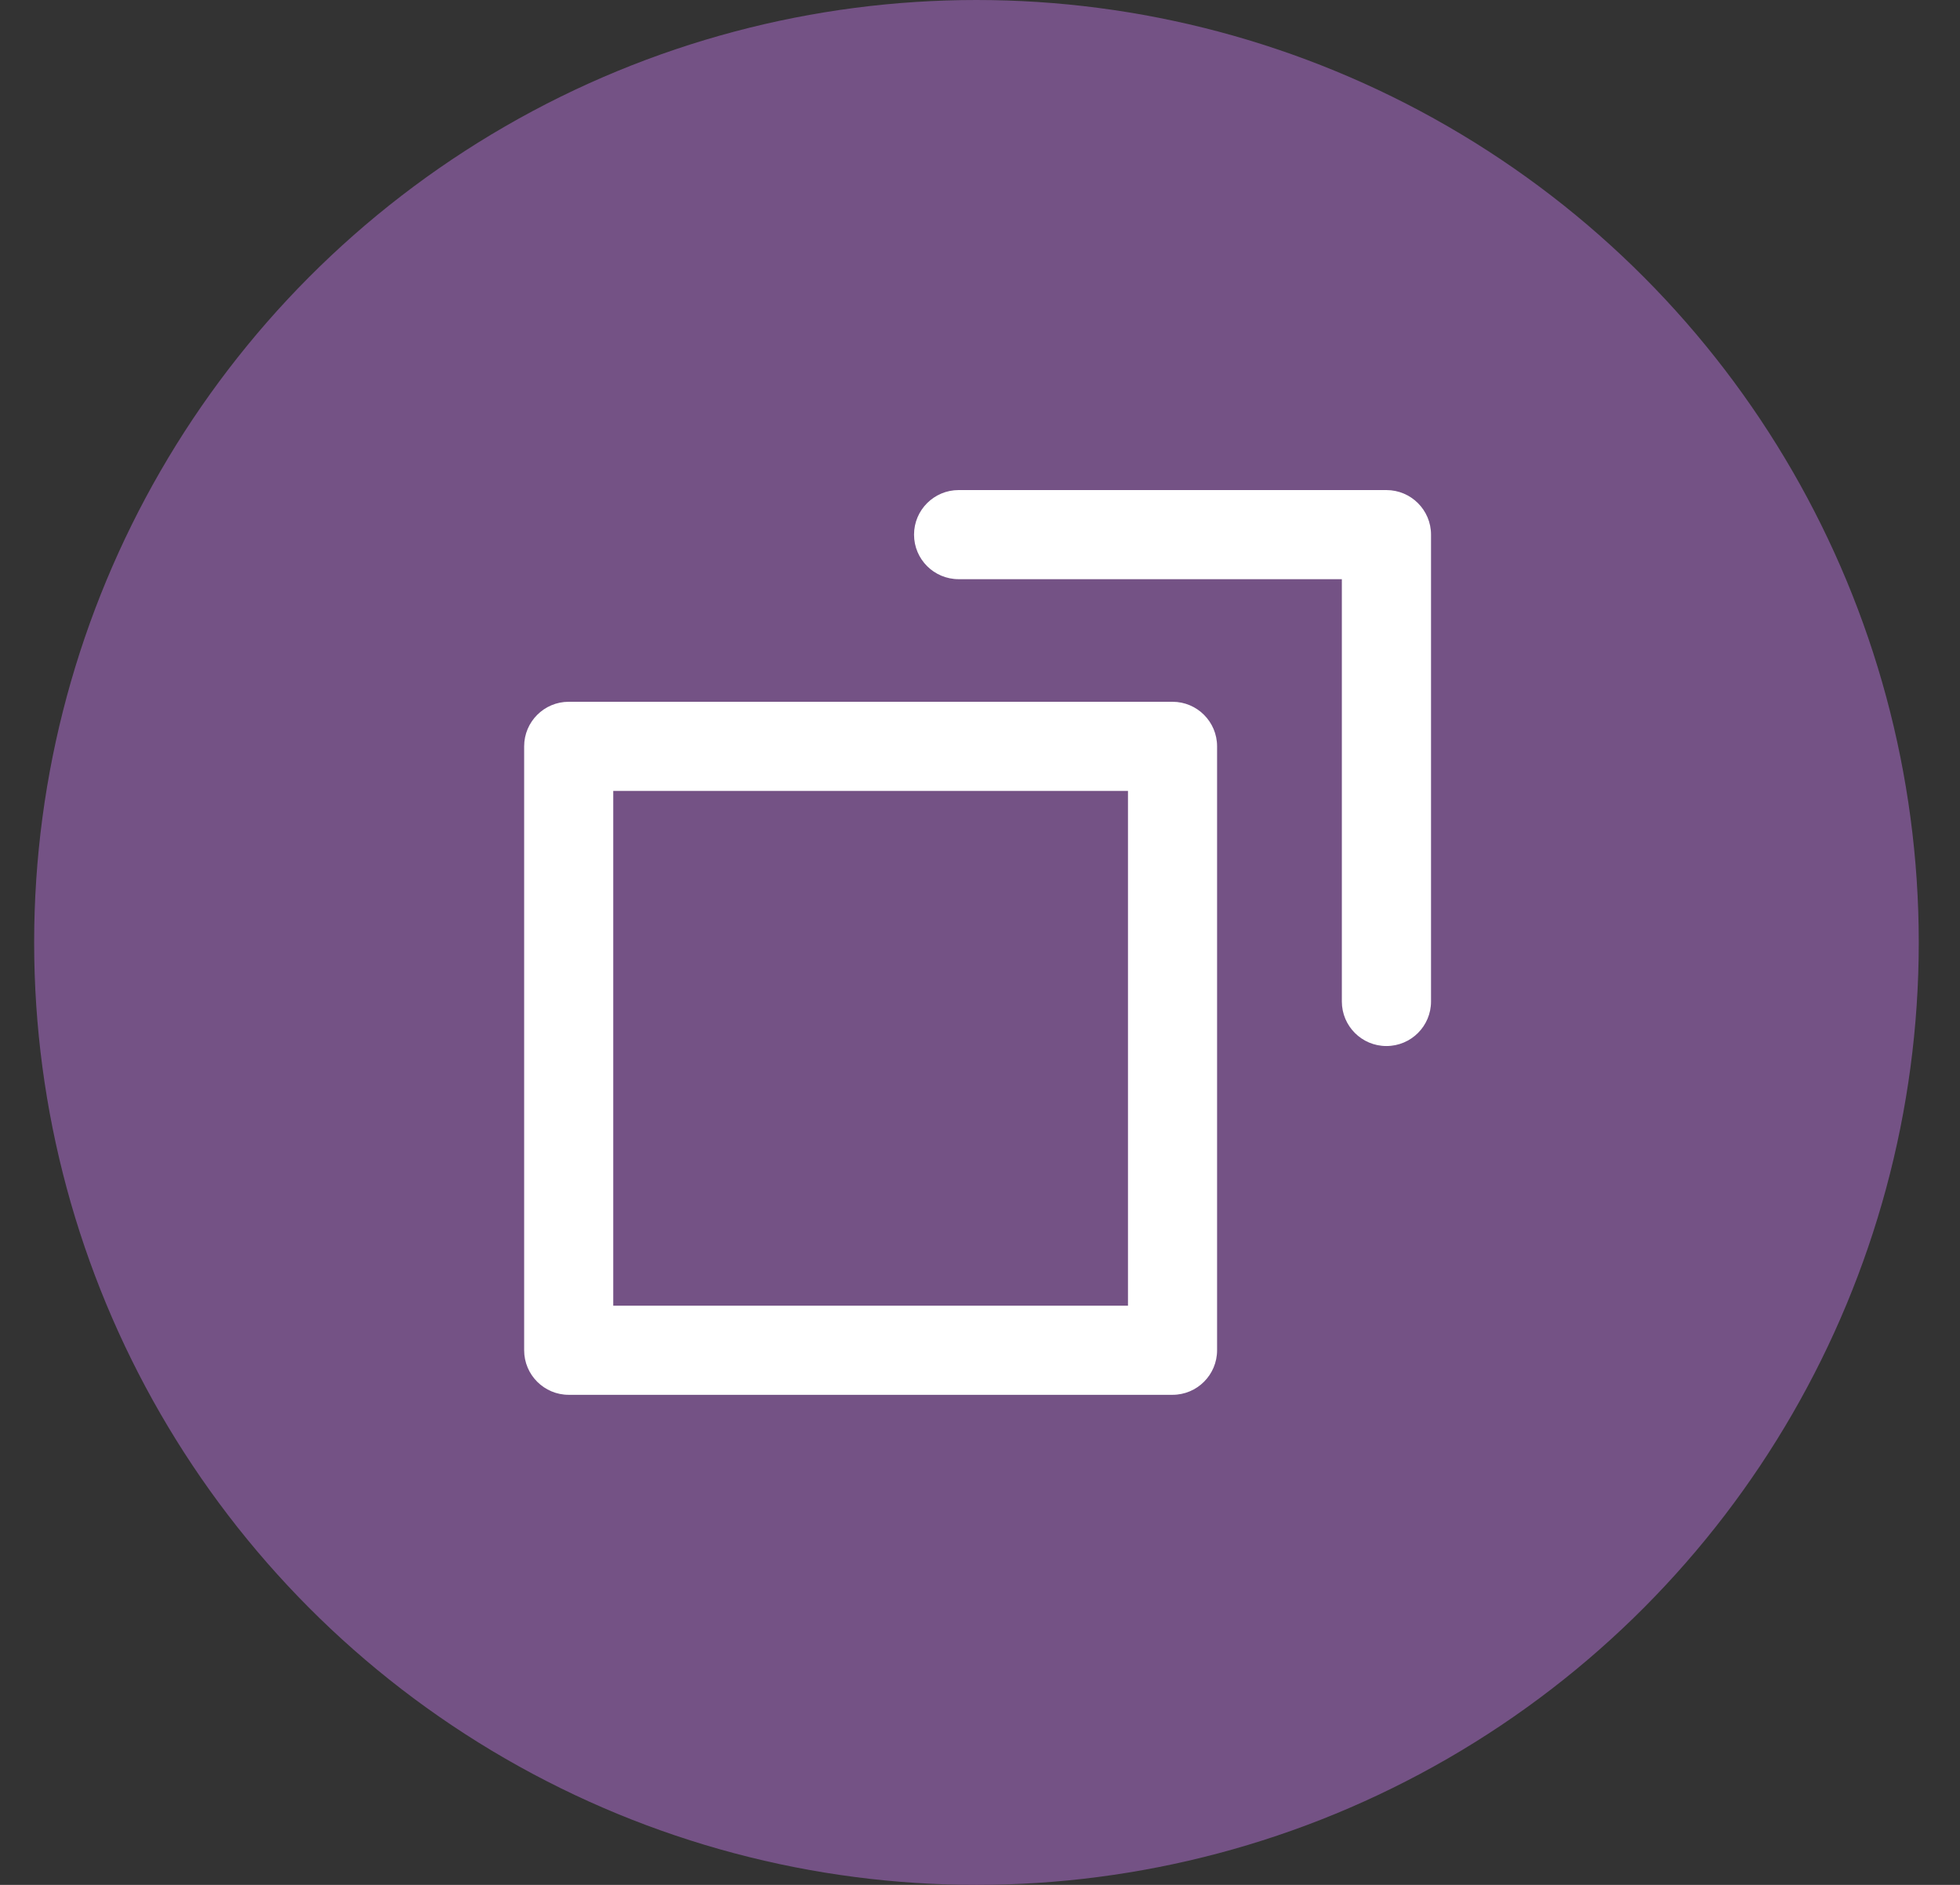
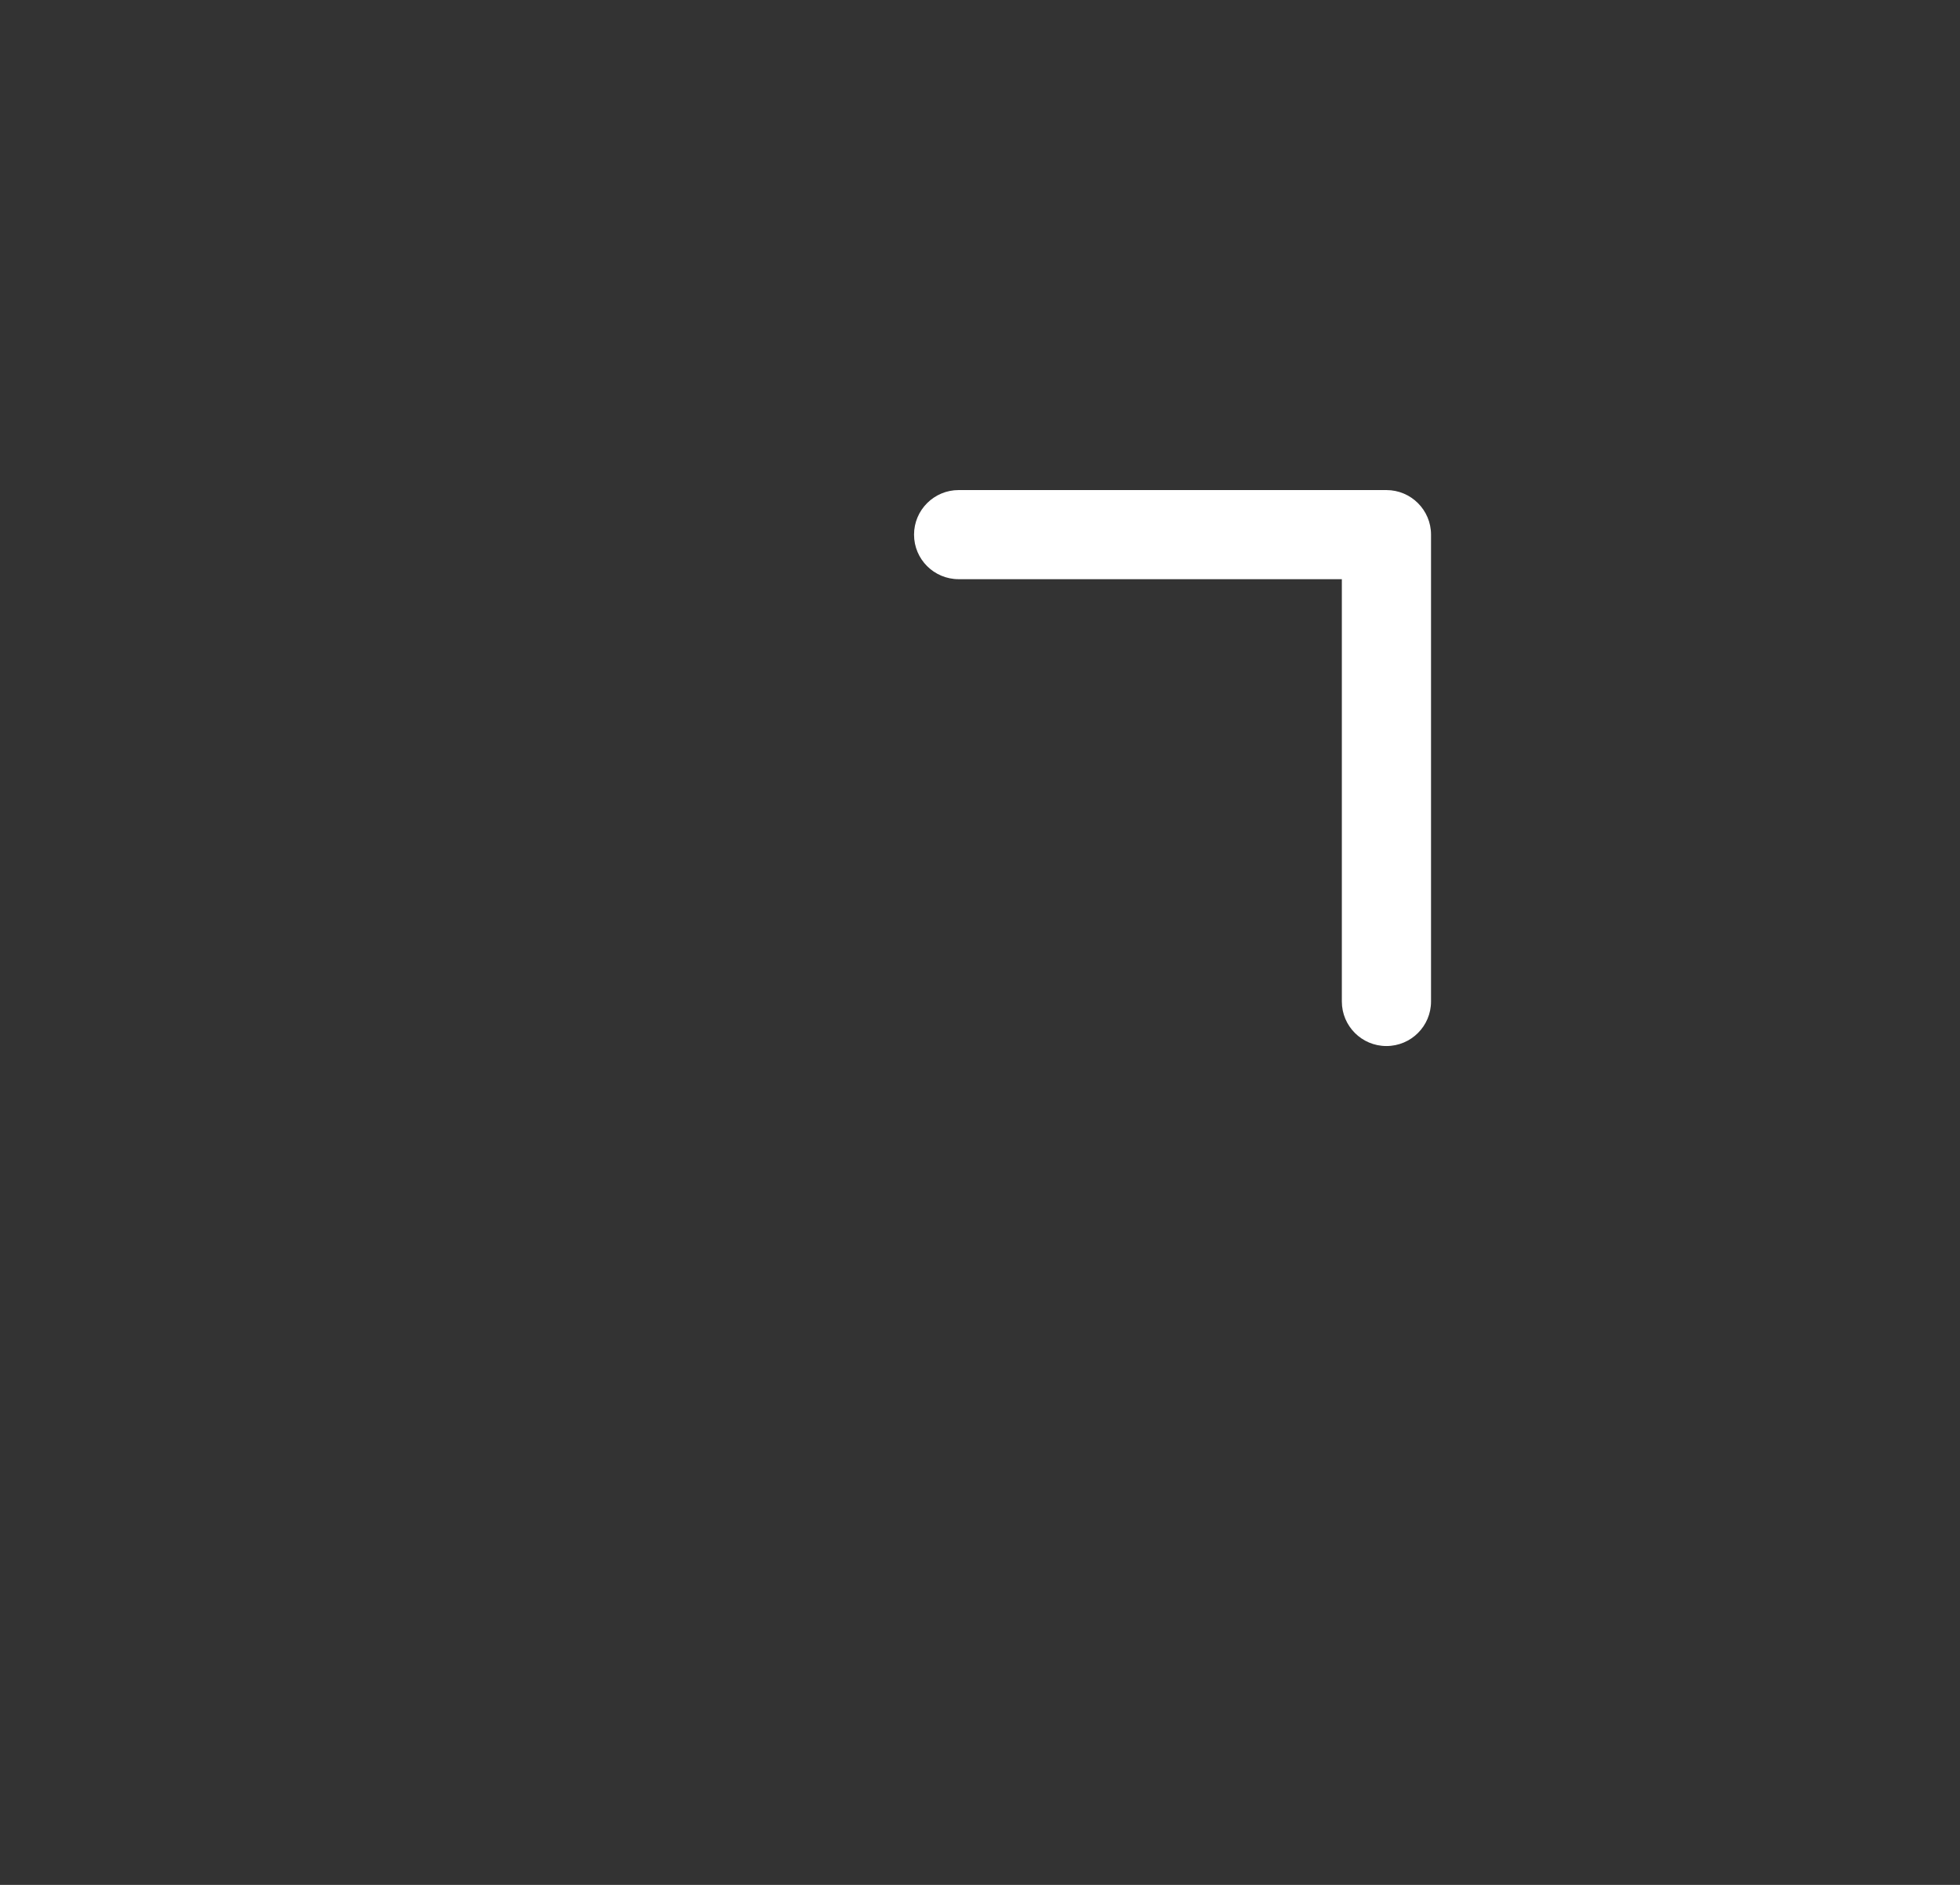
<svg xmlns="http://www.w3.org/2000/svg" width="26" height="25" viewBox="0 0 26 25" fill="none">
  <rect x="0" y="0" width="26" height="25" fill="#333333" stroke="none" />
-   <circle cx="12.953" cy="12.5" r="12.5" fill="#745285" />
-   <path fill-rule="evenodd" clip-rule="evenodd" d="M6.953 9.899C6.953 9.573 7.218 9.308 7.544 9.308H15.554C15.88 9.308 16.145 9.573 16.145 9.899V17.909C16.145 18.235 15.88 18.5 15.554 18.5H7.544C7.218 18.5 6.953 18.235 6.953 17.909V9.899ZM8.135 10.49V17.318H14.963V10.49H8.135Z" fill="white" />
  <path fill-rule="evenodd" clip-rule="evenodd" d="M12.125 7.091C12.125 6.765 12.39 6.5 12.717 6.5H18.391C18.718 6.5 18.983 6.765 18.983 7.091V13.283C18.983 13.61 18.718 13.874 18.391 13.874C18.065 13.874 17.8 13.61 17.8 13.283V7.682H12.717C12.39 7.682 12.125 7.418 12.125 7.091Z" fill="white" />
</svg>